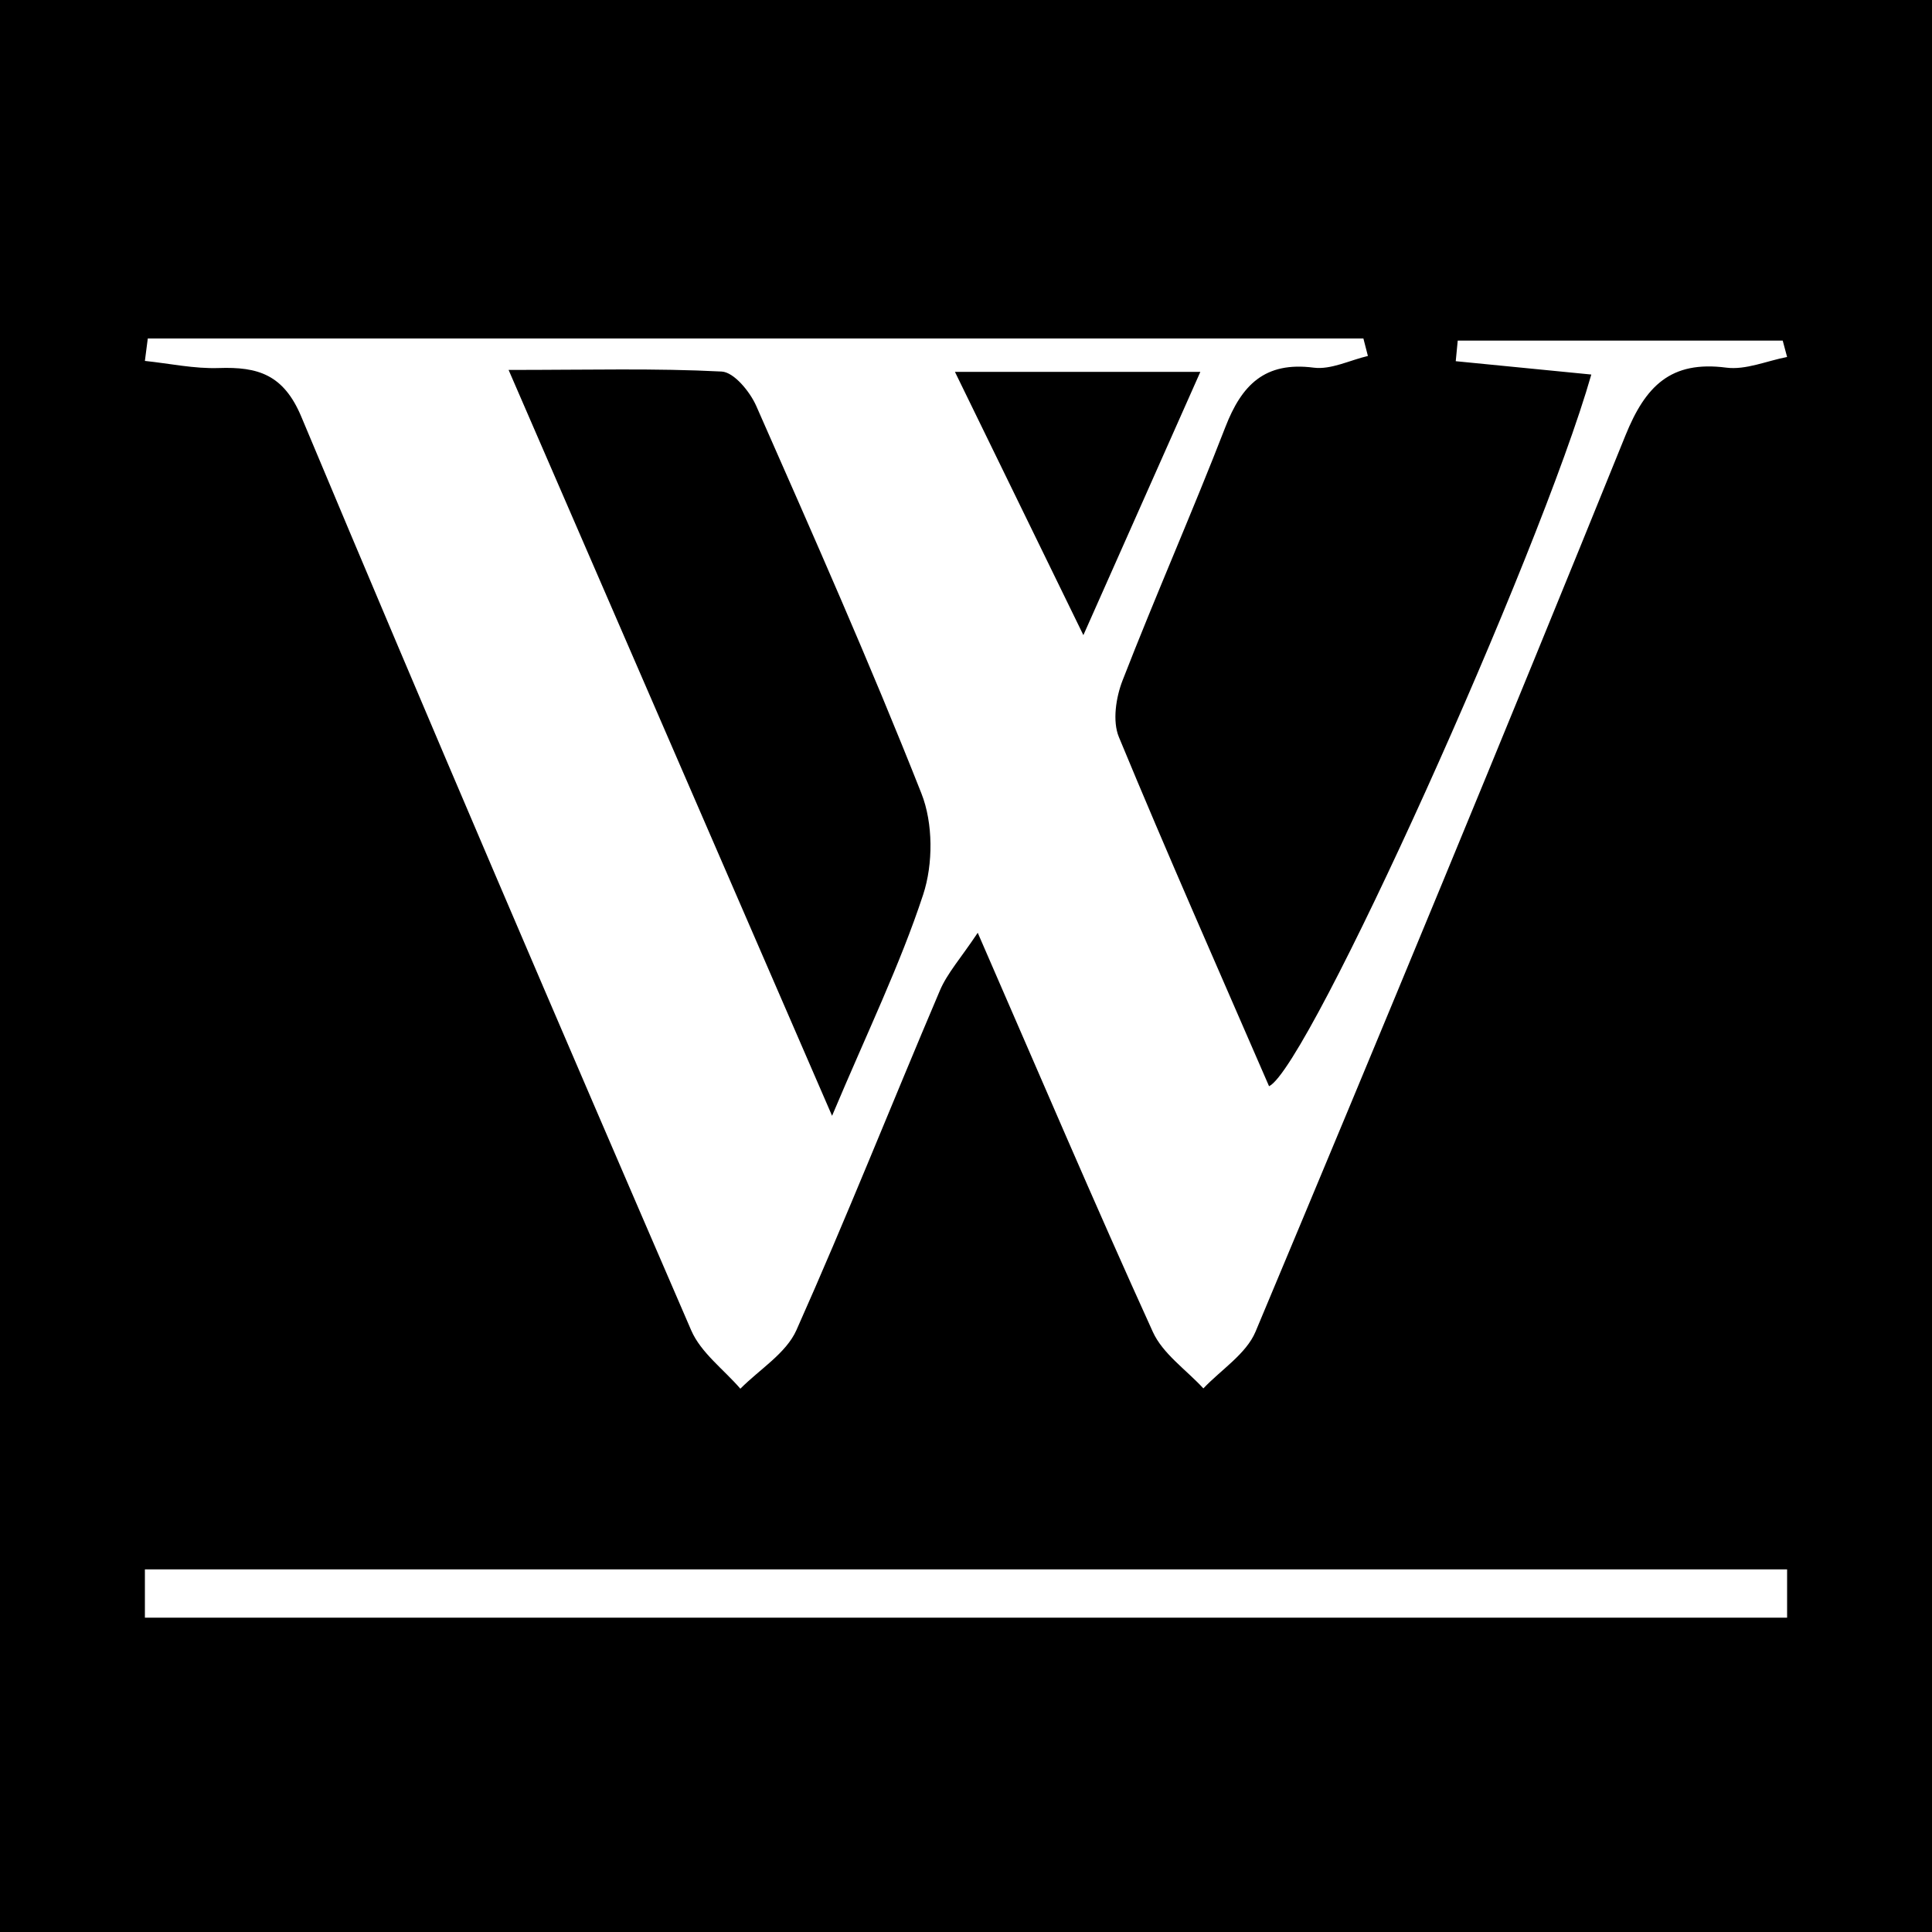
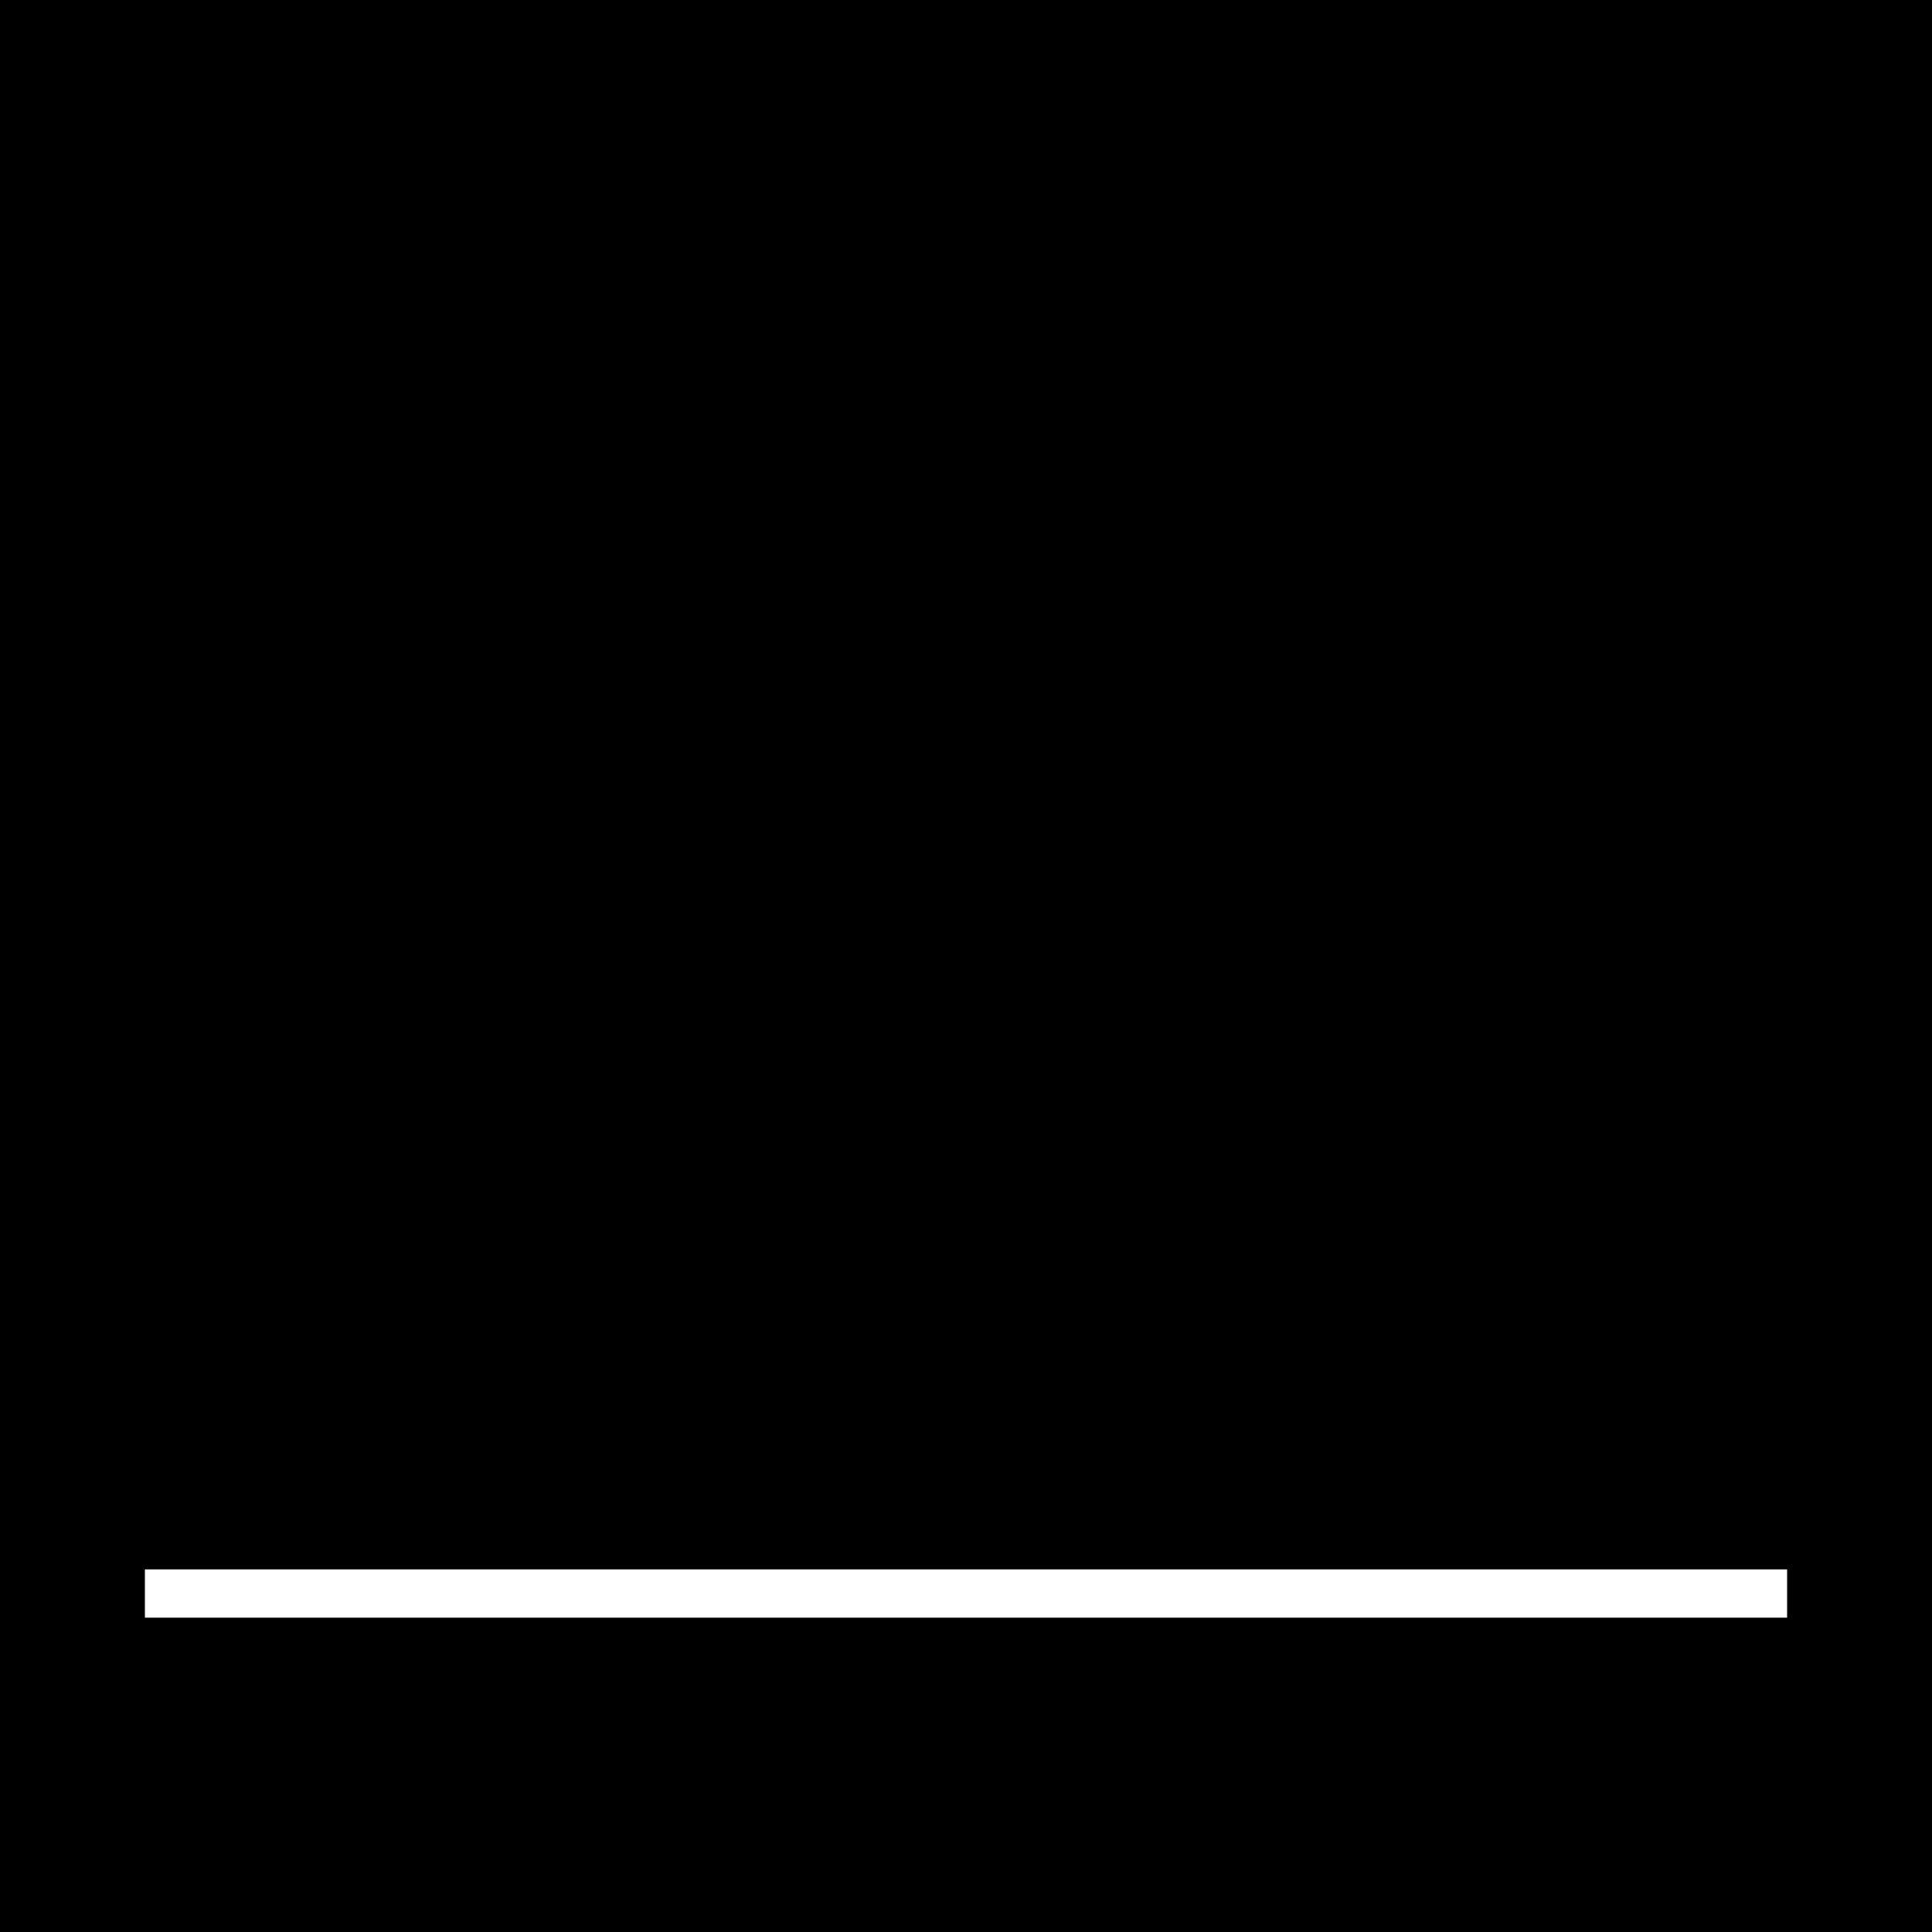
<svg xmlns="http://www.w3.org/2000/svg" version="1.1" id="Layer_1" x="0px" y="0px" width="200px" height="200px" viewBox="0 0 200 200" enable-background="new 0 0 200 200" xml:space="preserve">
  <rect width="200" height="200" />
  <g>
    <g>
      <g>
-         <path fill="#FFFFFF" d="M15.299,35.039c41.946,0,83.893,0,125.839,0c0.156,0.604,0.311,1.207,0.467,1.811     c-1.876,0.439-3.825,1.442-5.614,1.21c-5.058-0.655-7.451,1.787-9.142,6.151c-3.41,8.797-7.224,17.436-10.643,26.23     c-0.686,1.765-1.059,4.216-0.381,5.856c5.011,12.118,10.325,24.11,15.547,36.149c4.078-1.901,28.019-54.957,33.36-73.674     c-4.72-0.464-9.377-0.923-14.034-1.381c0.069-0.711,0.138-1.421,0.206-2.132c11.214,0,22.428,0,33.642,0     c0.151,0.565,0.303,1.13,0.454,1.696c-2.103,0.403-4.278,1.365-6.295,1.103c-5.746-0.748-8.364,1.894-10.437,7.014     c-12.558,31.01-25.363,61.922-38.294,92.779c-0.967,2.308-3.563,3.933-5.401,5.876c-1.778-1.933-4.196-3.576-5.23-5.847     c-6.025-13.239-11.726-26.625-18.128-41.32c-1.747,2.626-3.148,4.17-3.919,5.982c-4.983,11.705-9.67,23.54-14.852,35.155     c-1.073,2.405-3.823,4.061-5.801,6.061c-1.729-2.001-4.089-3.728-5.09-6.043c-13.603-31.461-27.12-62.961-40.361-94.576     c-1.834-4.378-4.496-5.179-8.541-5.04c-2.539,0.087-5.1-0.47-7.652-0.737C15.1,36.587,15.199,35.813,15.299,35.039z      M86.136,115.508c3.66-8.692,7.039-15.632,9.429-22.897c1.042-3.168,1.038-7.391-0.178-10.469     C90.049,68.627,84.15,55.331,78.289,42.028c-0.653-1.482-2.305-3.5-3.582-3.566c-6.828-0.354-13.683-0.167-22.057-0.167     C63.96,64.374,74.655,89.035,86.136,115.508z M98.854,38.494c4.575,9.377,8.505,17.432,13.297,27.255     c4.489-10.105,8.143-18.328,12.109-27.255C115.633,38.494,108.156,38.494,98.854,38.494z" />
-       </g>
+         </g>
    </g>
    <g>
      <rect x="15" y="162.461" fill="#FFFFFF" width="170" height="5" />
    </g>
  </g>
</svg>